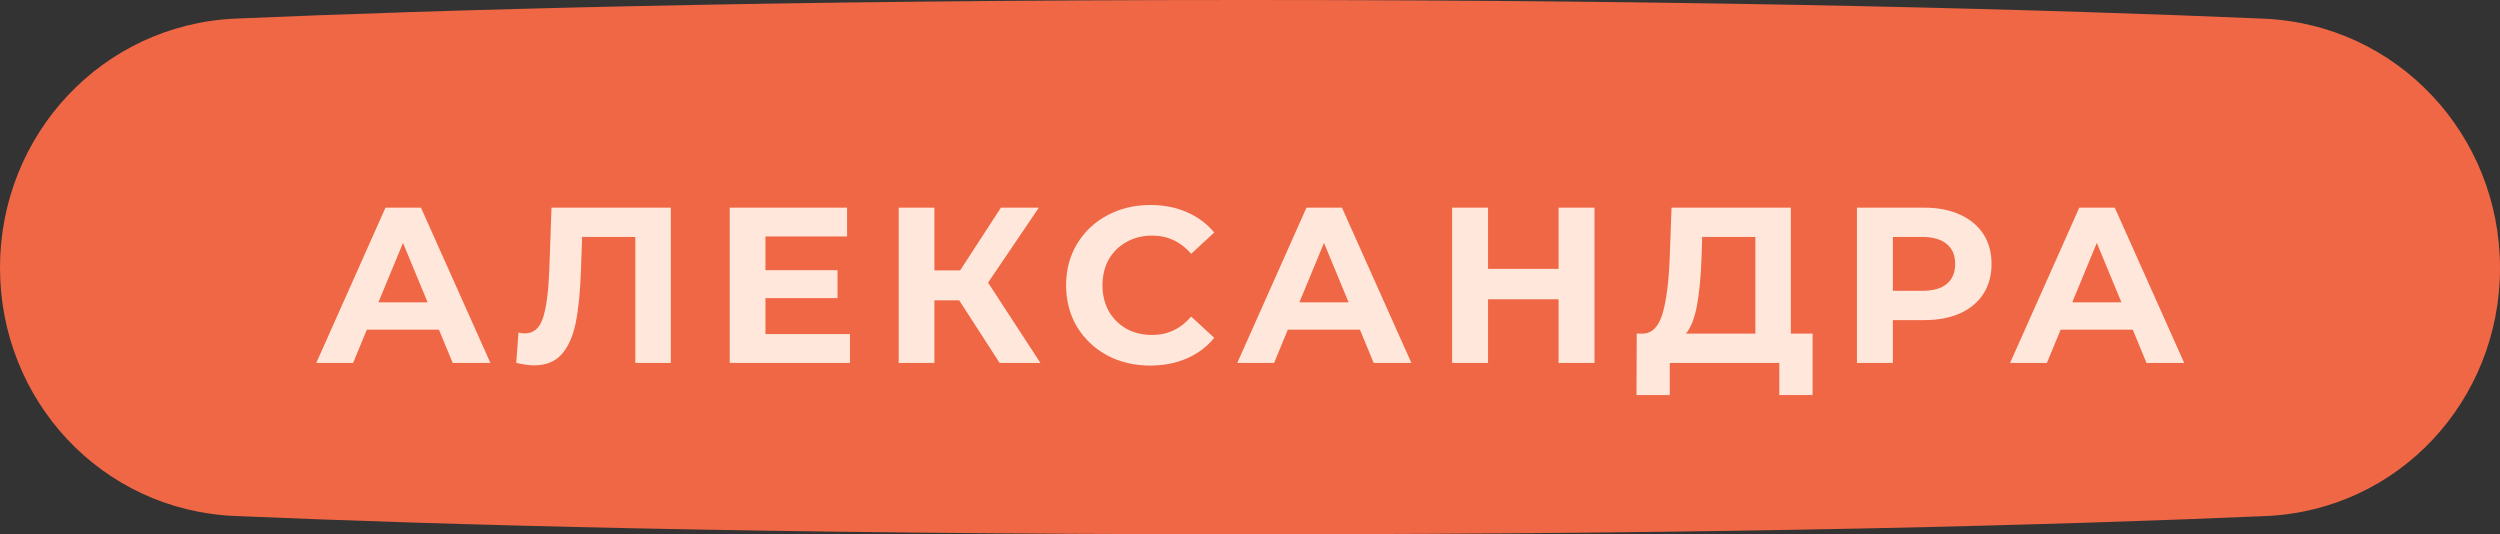
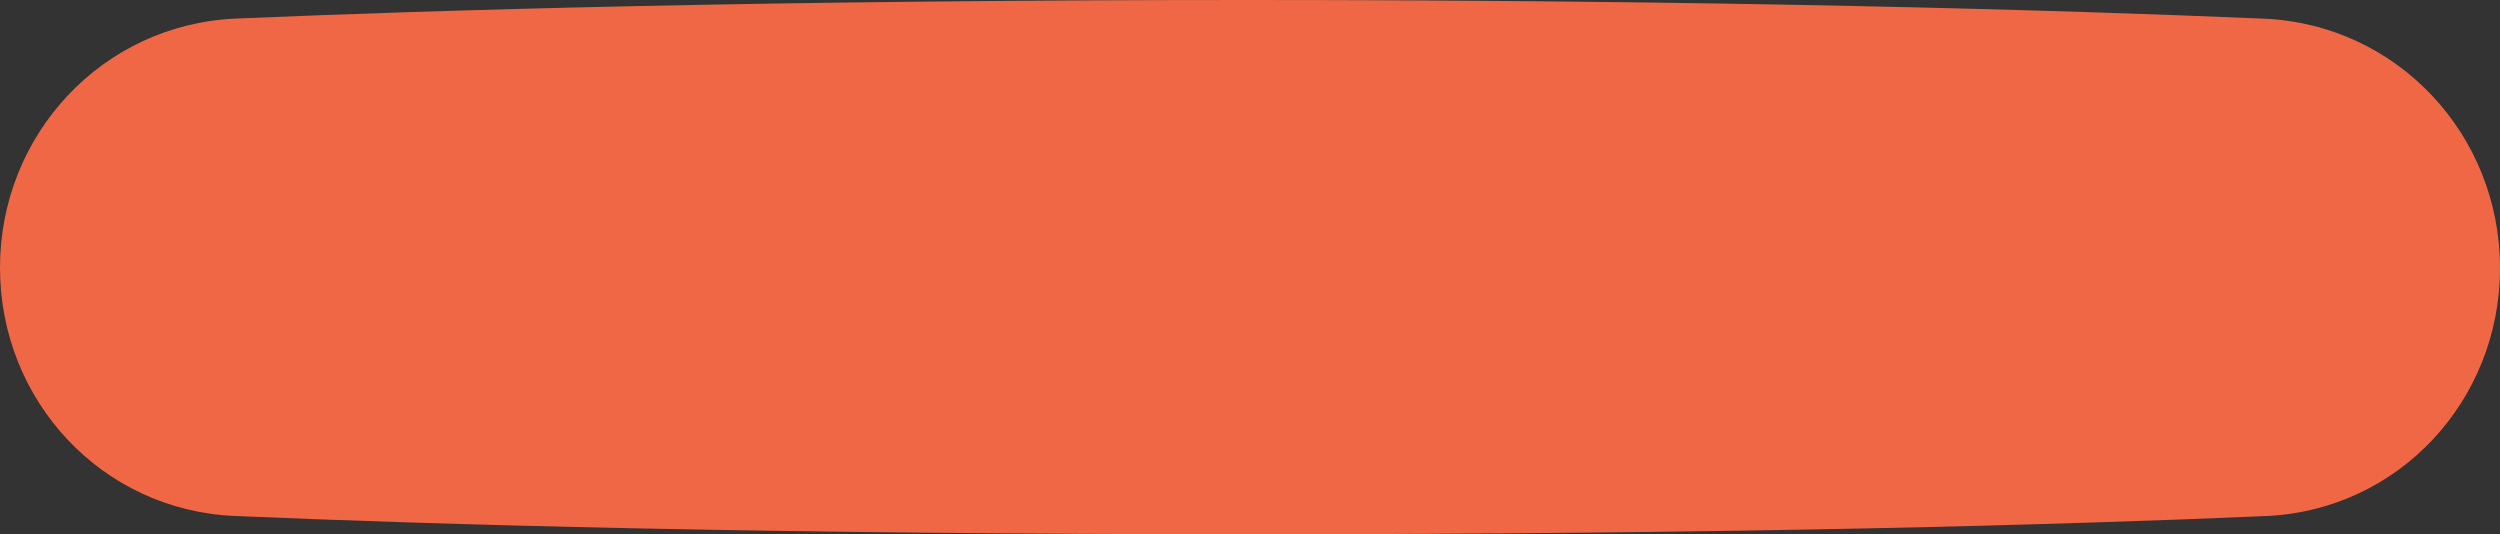
<svg xmlns="http://www.w3.org/2000/svg" width="248" height="53" viewBox="0 0 248 53" fill="none">
  <rect x="0" y="0" width="248" height="53" fill="#333333" stroke="none" />
  <path d="M0 26.558C0 13.327 10.18 2.41 23.399 1.843C43.48 0.981 76.672 0 123.69 0C170.878 0 204.336 0.988 224.567 1.852C237.798 2.417 248 13.344 248 26.588V26.588C248 39.759 237.928 50.622 224.77 51.192C205.099 52.045 172.35 53 124.31 53C76.087 53 43.081 52.038 23.265 51.183C10.095 50.614 0 39.741 0 26.558V26.558Z" fill="#F06745" />
-   <path d="M43.542 32.7H36.392L35.028 36H31.376L38.24 20.6H41.76L48.646 36H44.906L43.542 32.7ZM42.42 29.994L39.978 24.098L37.536 29.994H42.42ZM66.545 20.6V36H63.025V23.504H57.745L57.635 26.716C57.562 28.901 57.386 30.676 57.107 32.04C56.829 33.389 56.359 34.431 55.699 35.164C55.054 35.883 54.145 36.242 52.971 36.242C52.487 36.242 51.901 36.161 51.211 36L51.431 32.986C51.622 33.045 51.835 33.074 52.069 33.074C52.92 33.074 53.514 32.575 53.851 31.578C54.189 30.566 54.401 28.989 54.489 26.848L54.709 20.6H66.545ZM84.316 33.14V36H72.391V20.6H84.029V23.46H75.933V26.804H83.084V29.576H75.933V33.14H84.316ZM95.156 29.796H92.692V36H89.15V20.6H92.692V26.826H95.244L99.292 20.6H103.054L98.016 28.036L103.208 36H99.16L95.156 29.796ZM114.095 36.264C112.526 36.264 111.103 35.927 109.827 35.252C108.566 34.563 107.569 33.617 106.835 32.414C106.117 31.197 105.757 29.825 105.757 28.3C105.757 26.775 106.117 25.411 106.835 24.208C107.569 22.991 108.566 22.045 109.827 21.37C111.103 20.681 112.533 20.336 114.117 20.336C115.452 20.336 116.655 20.571 117.725 21.04C118.811 21.509 119.72 22.184 120.453 23.064L118.165 25.176C117.124 23.973 115.833 23.372 114.293 23.372C113.34 23.372 112.489 23.585 111.741 24.01C110.993 24.421 110.407 25 109.981 25.748C109.571 26.496 109.365 27.347 109.365 28.3C109.365 29.253 109.571 30.104 109.981 30.852C110.407 31.6 110.993 32.187 111.741 32.612C112.489 33.023 113.34 33.228 114.293 33.228C115.833 33.228 117.124 32.619 118.165 31.402L120.453 33.514C119.72 34.409 118.811 35.091 117.725 35.56C116.64 36.029 115.43 36.264 114.095 36.264ZM134.904 32.7H127.754L126.39 36H122.738L129.602 20.6H133.122L140.008 36H136.268L134.904 32.7ZM133.782 29.994L131.34 24.098L128.898 29.994H133.782ZM158.174 20.6V36H154.61V29.686H147.614V36H144.05V20.6H147.614V26.672H154.61V20.6H158.174ZM179.809 33.096V39.19H176.509V36H165.641V39.19H162.341L162.363 33.096H162.979C163.903 33.067 164.555 32.392 164.937 31.072C165.318 29.752 165.553 27.867 165.641 25.418L165.817 20.6H177.653V33.096H179.809ZM168.787 25.748C168.713 27.581 168.559 29.121 168.325 30.368C168.09 31.6 167.731 32.509 167.247 33.096H174.133V23.504H168.853L168.787 25.748ZM190.874 20.6C192.238 20.6 193.419 20.827 194.416 21.282C195.428 21.737 196.205 22.382 196.748 23.218C197.291 24.054 197.562 25.044 197.562 26.188C197.562 27.317 197.291 28.307 196.748 29.158C196.205 29.994 195.428 30.639 194.416 31.094C193.419 31.534 192.238 31.754 190.874 31.754H187.772V36H184.208V20.6H190.874ZM190.676 28.85C191.747 28.85 192.561 28.623 193.118 28.168C193.675 27.699 193.954 27.039 193.954 26.188C193.954 25.323 193.675 24.663 193.118 24.208C192.561 23.739 191.747 23.504 190.676 23.504H187.772V28.85H190.676ZM211.568 32.7H204.418L203.054 36H199.402L206.266 20.6H209.786L216.672 36H212.932L211.568 32.7ZM210.446 29.994L208.004 24.098L205.562 29.994H210.446Z" fill="#FFE8DB" />
</svg>